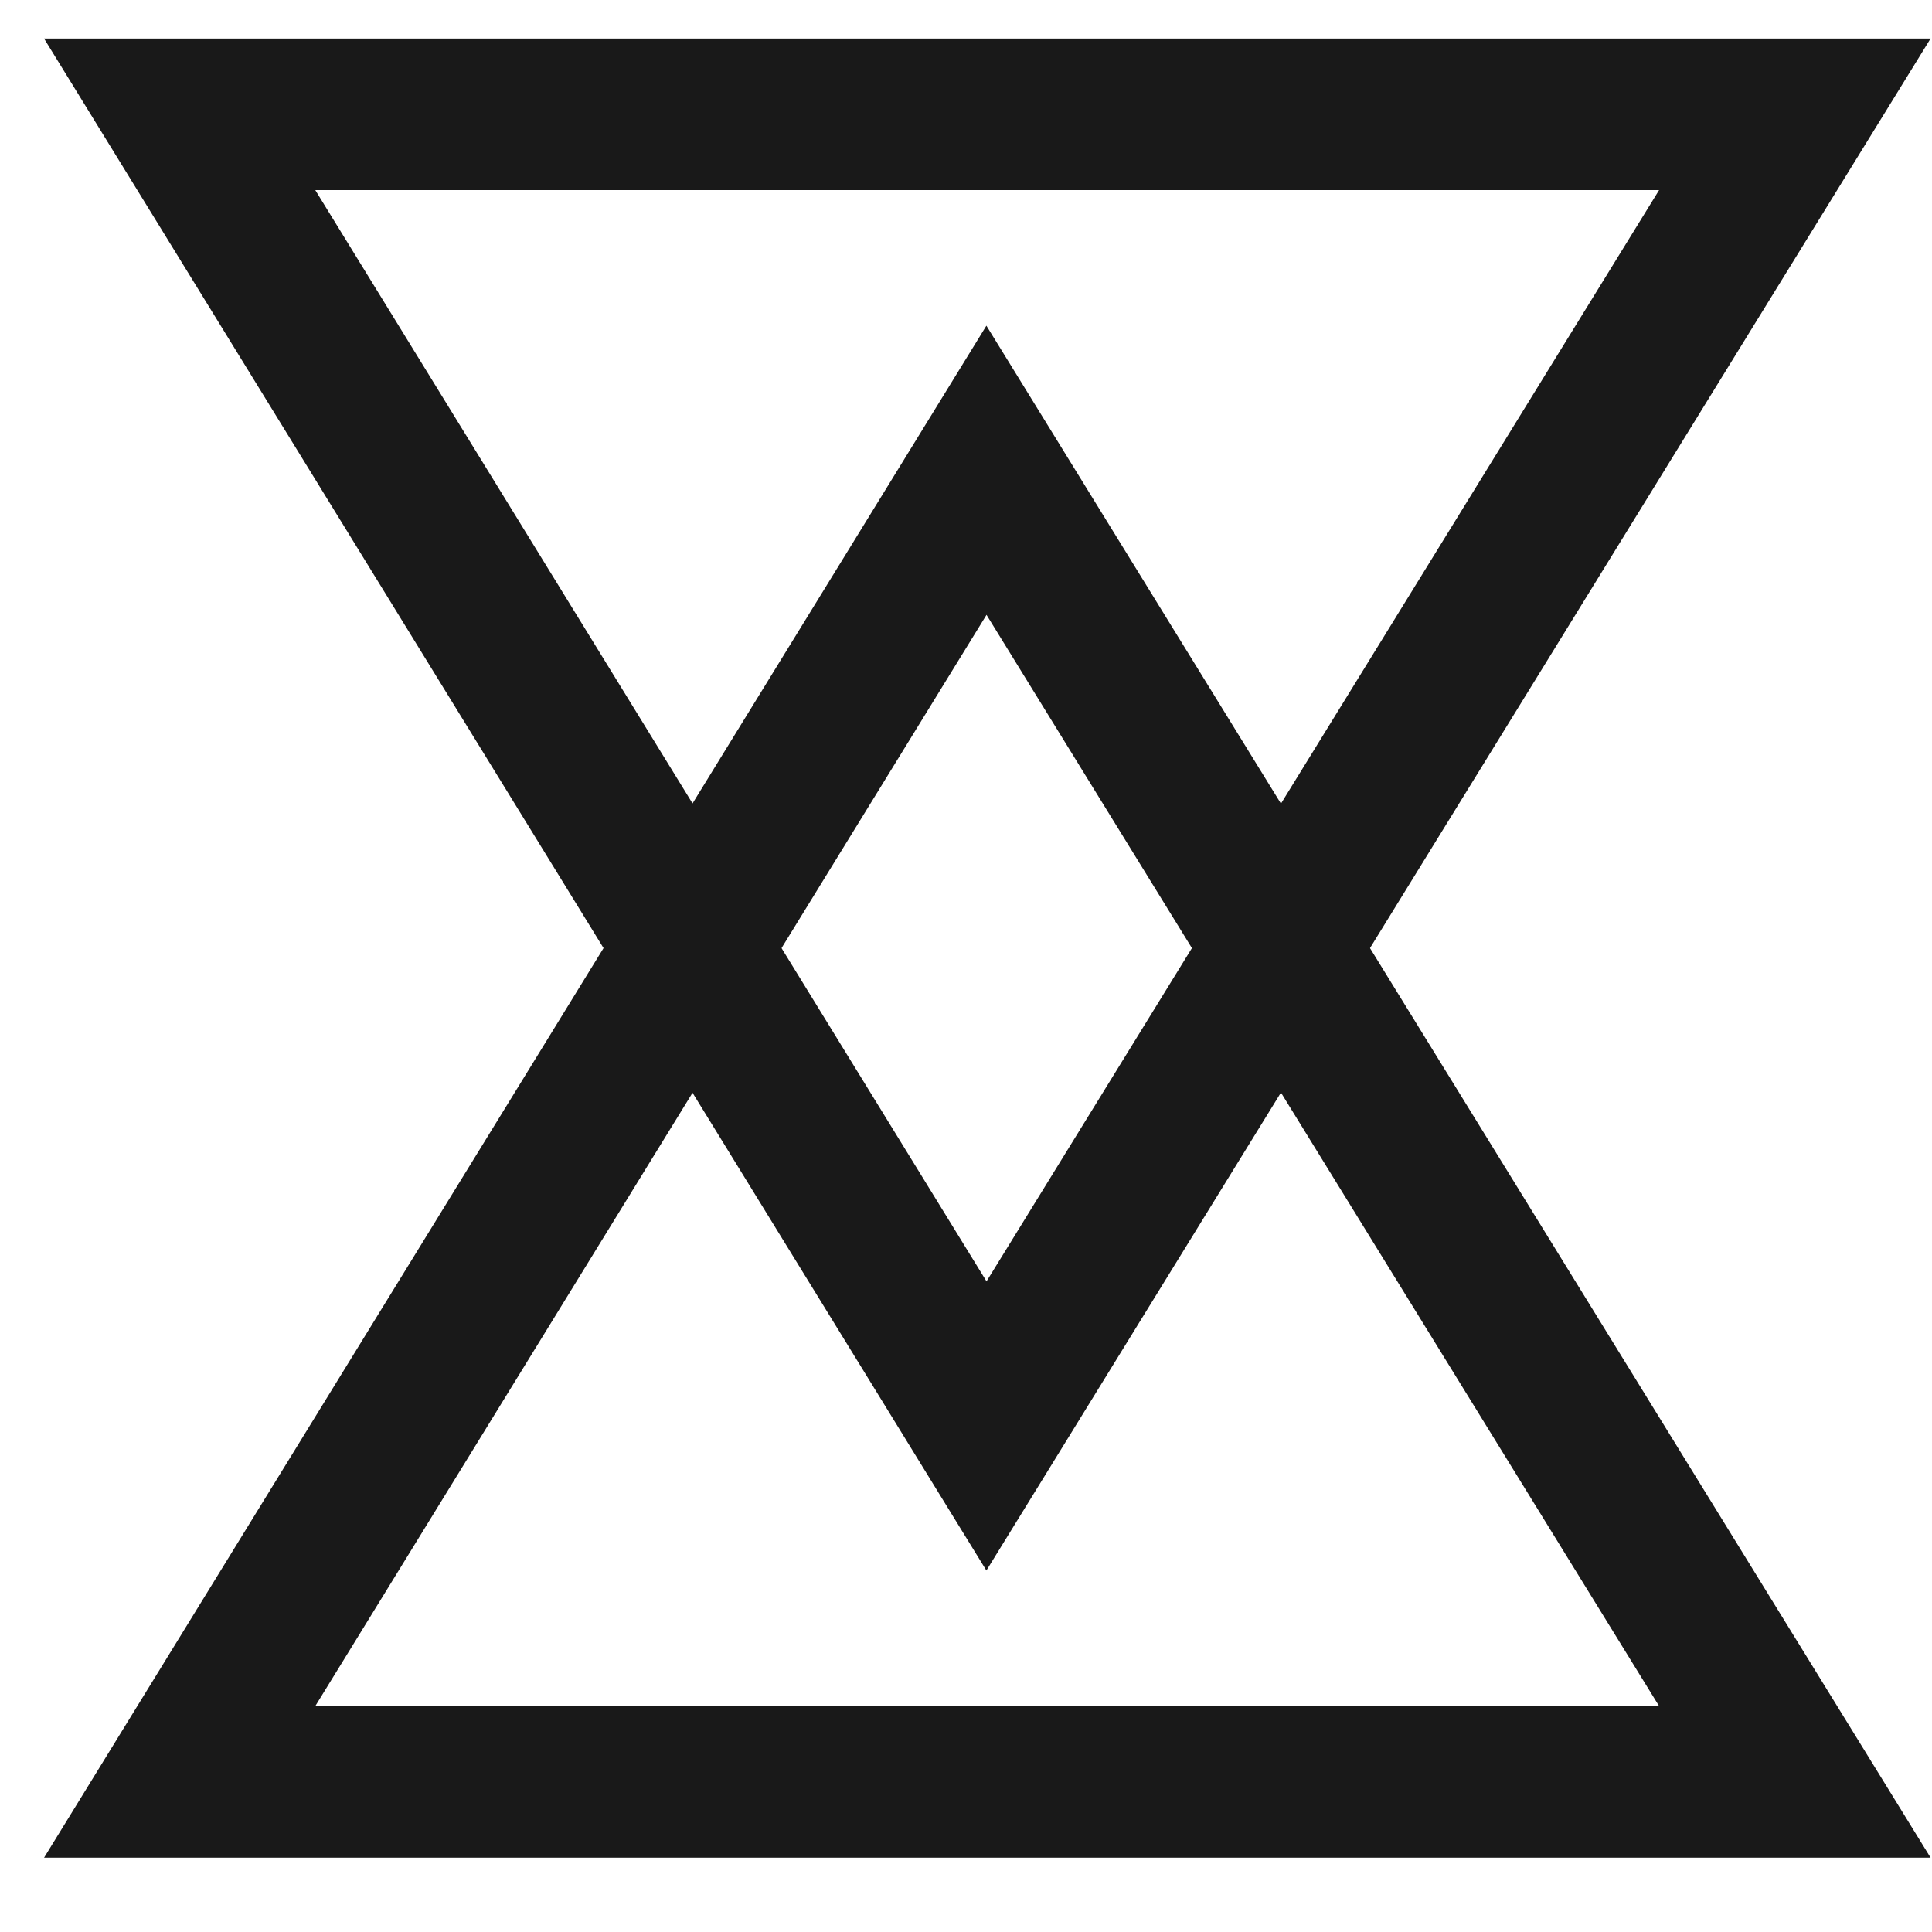
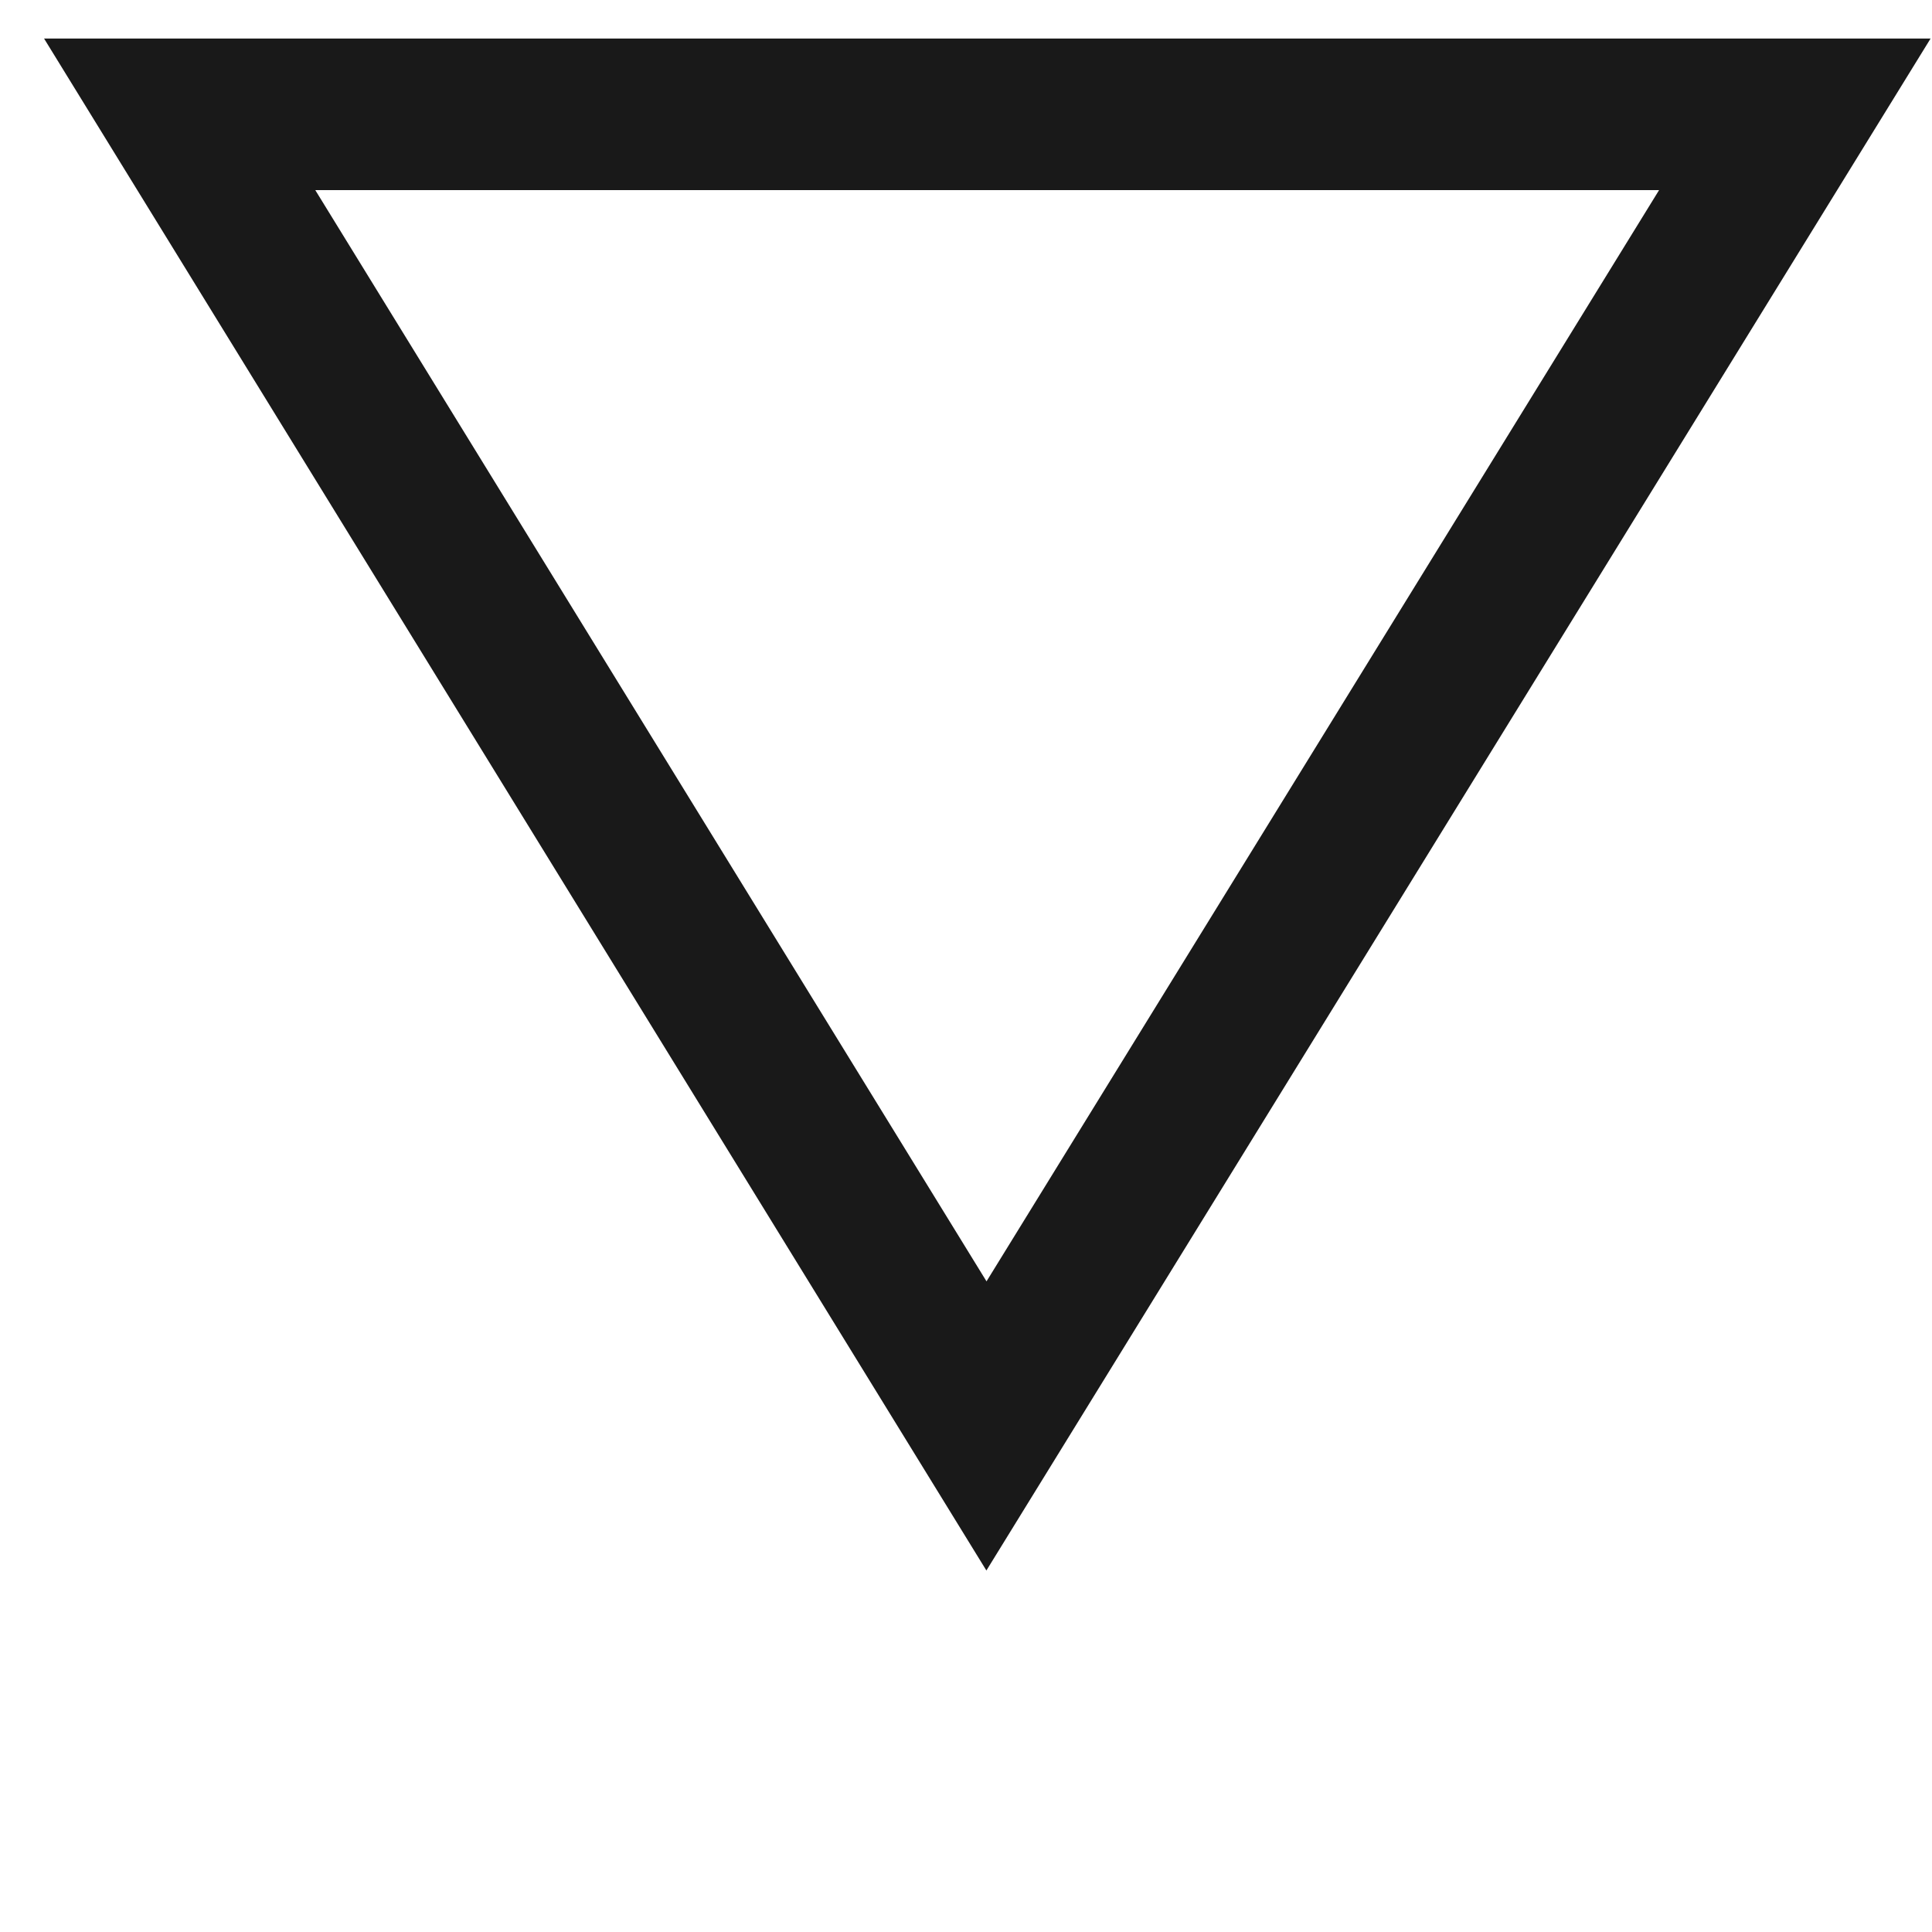
<svg xmlns="http://www.w3.org/2000/svg" width="17" height="17" viewBox="0 0 17 17" fill="none">
-   <path d="M1.581 15.679L8.68 4.138L15.793 15.679H1.581Z" stroke="#191919" stroke-width="1.334" />
  <path d="M1.581 1.006H15.793L8.68 12.547L1.581 1.006Z" stroke="#191919" stroke-width="1.334" />
</svg>